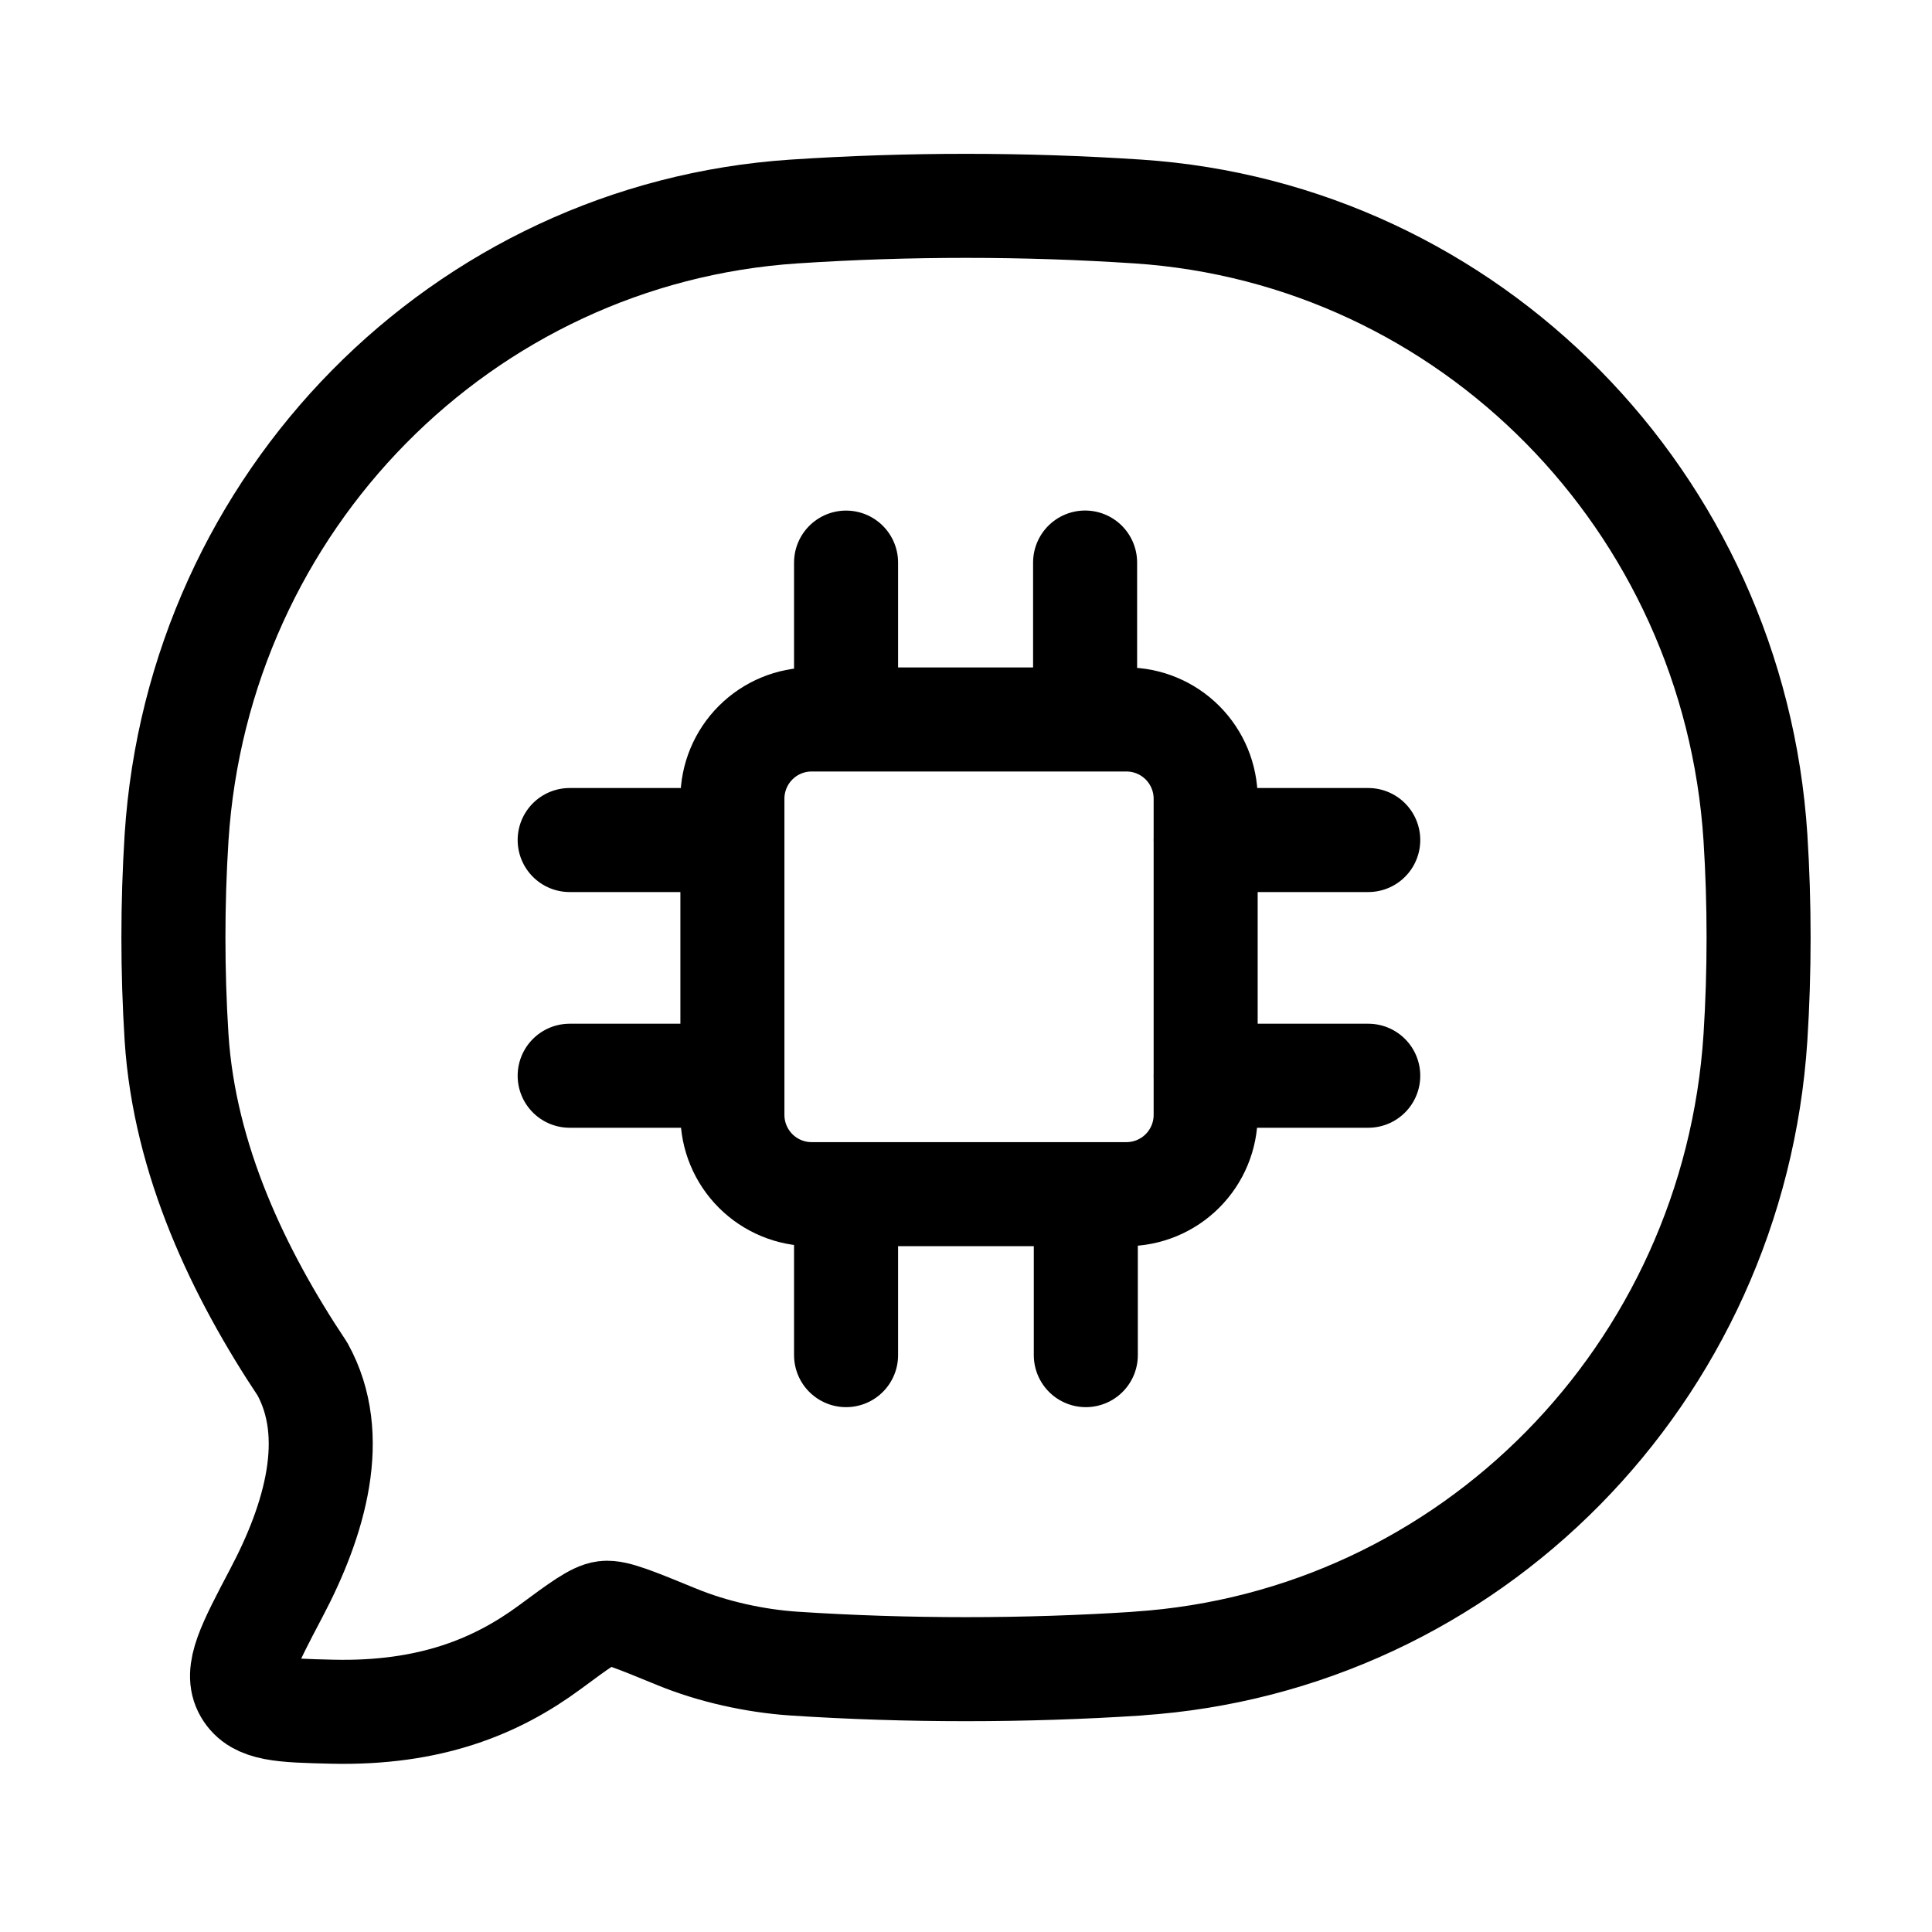
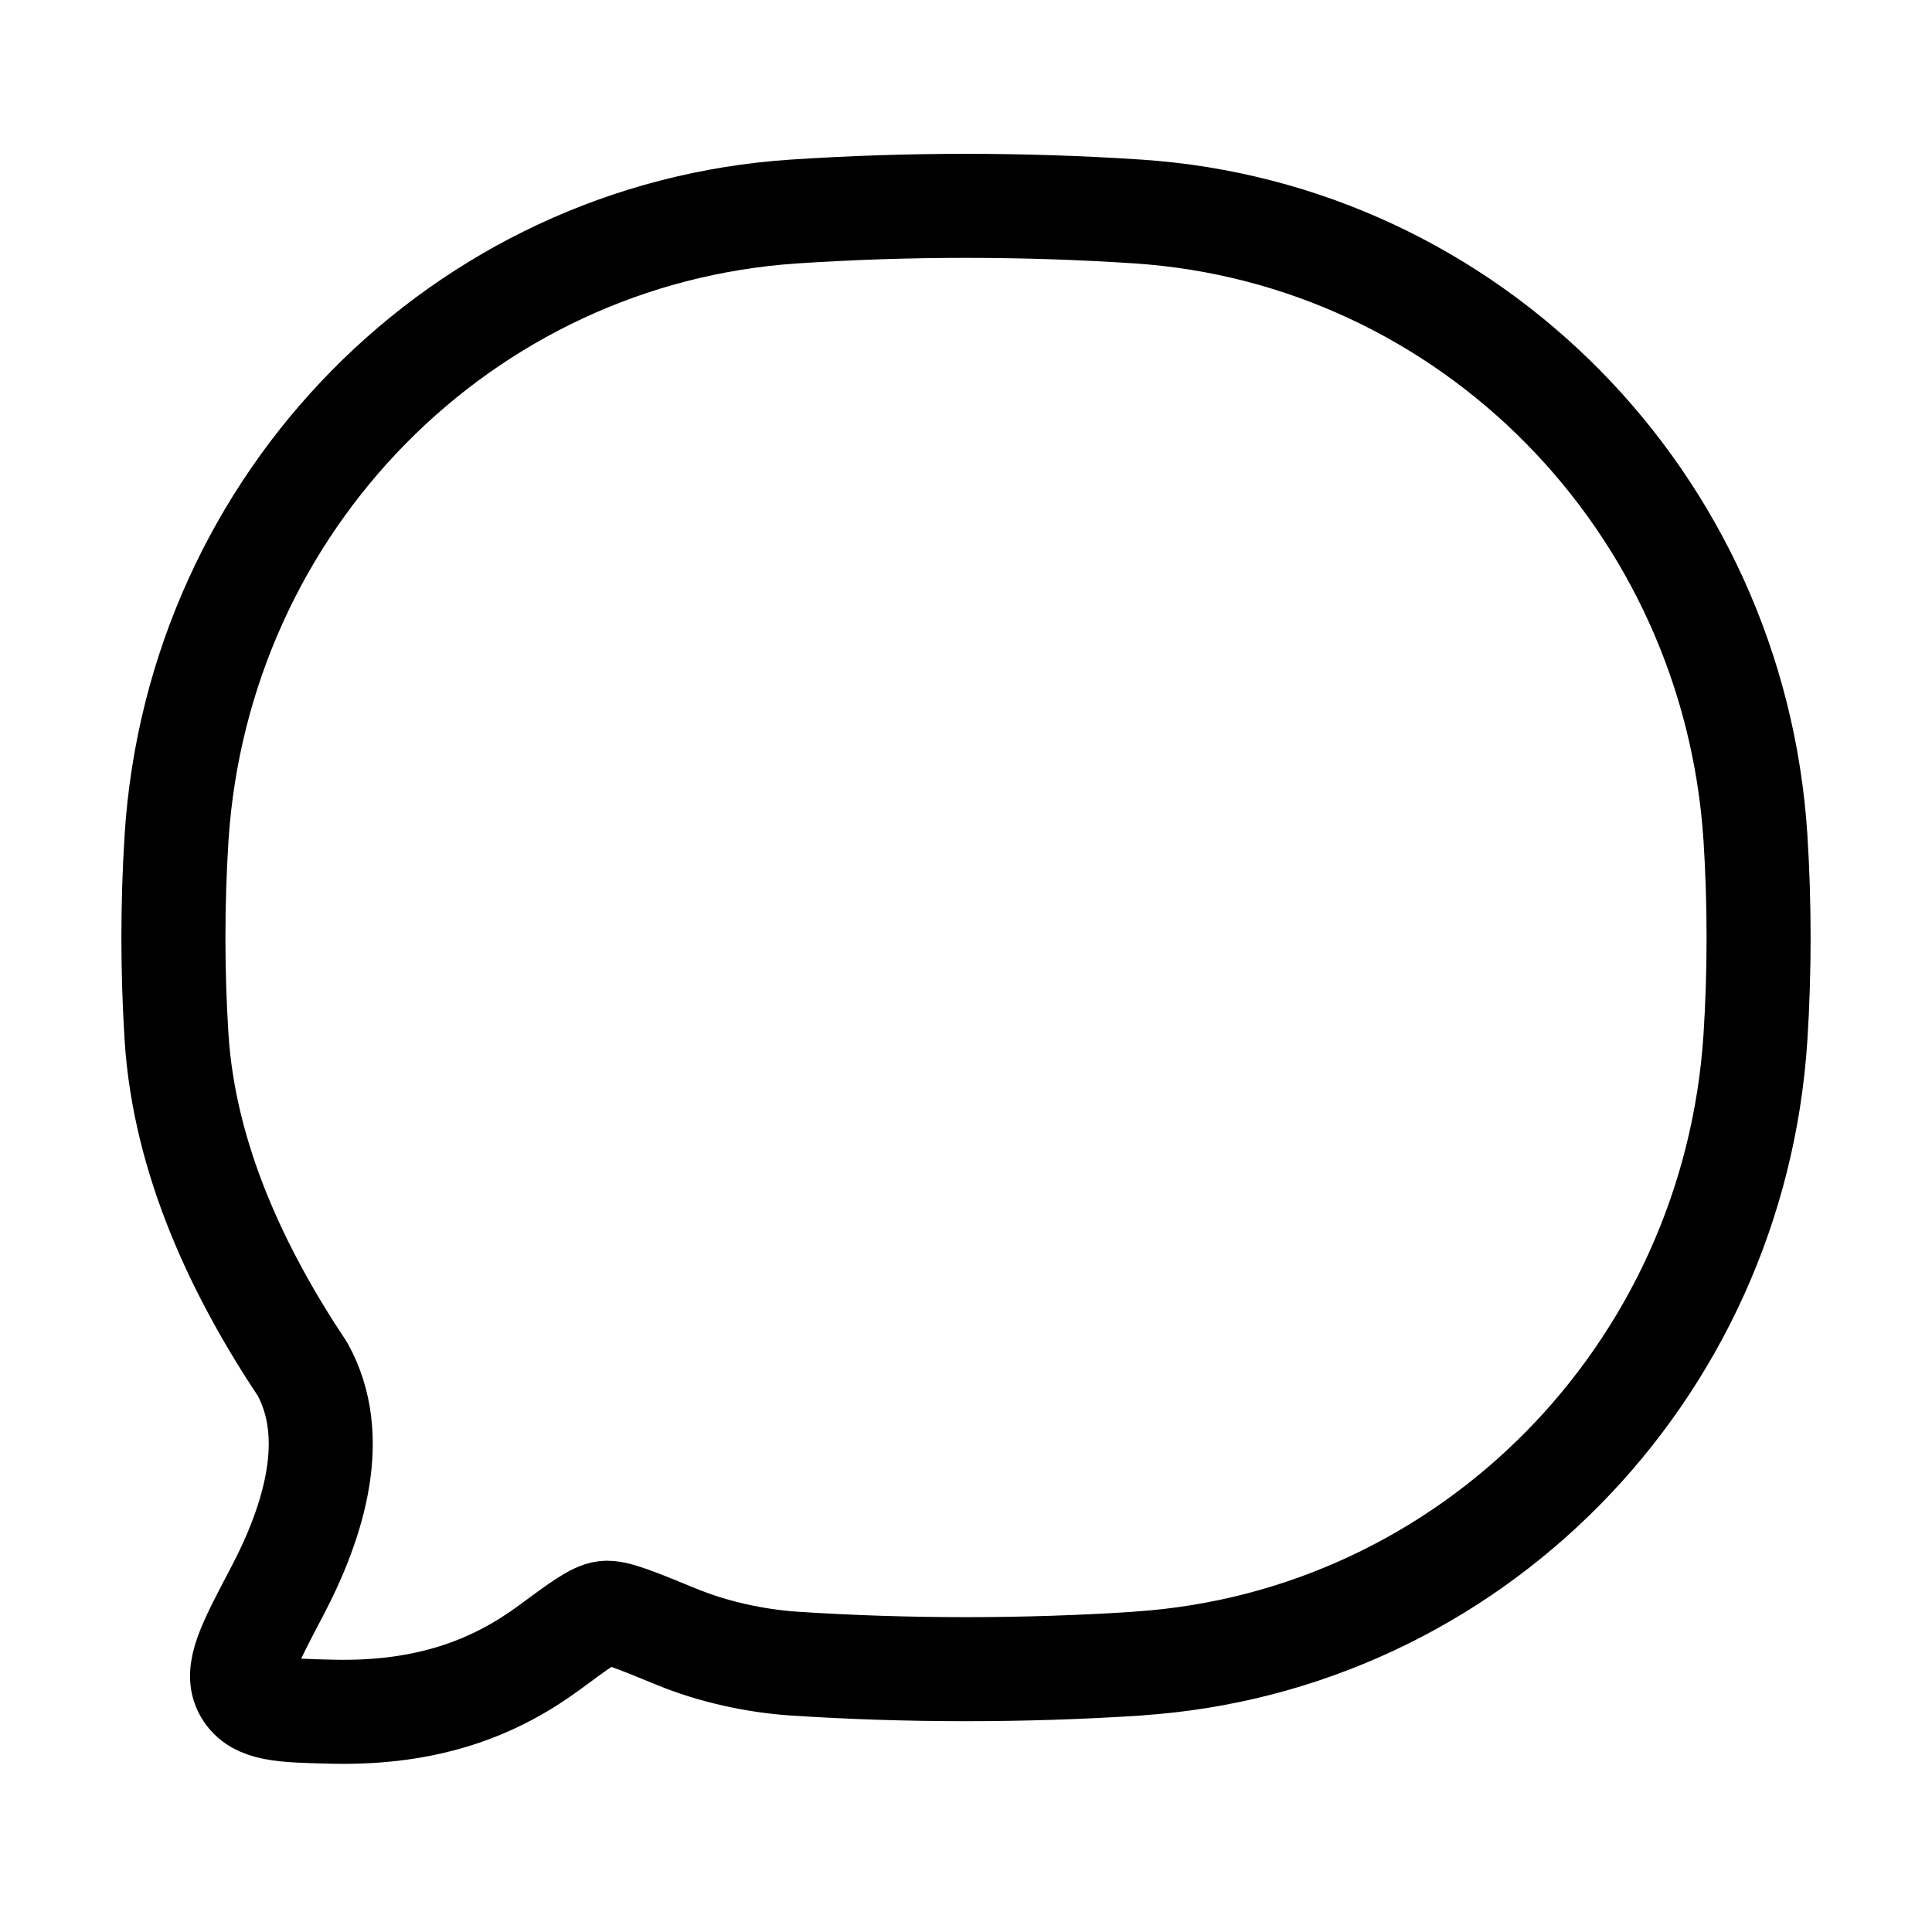
<svg xmlns="http://www.w3.org/2000/svg" width="65" height="65" viewBox="0 0 65 65" fill="none">
  <path d="M38.287 55.967C49.444 55.228 58.329 46.215 59.06 34.9C59.201 32.687 59.201 30.394 59.06 28.18C58.329 16.868 49.444 7.86 38.287 7.116C34.433 6.862 30.567 6.862 26.713 7.116C15.556 7.858 6.671 16.868 5.94 28.183C5.799 30.421 5.799 32.665 5.94 34.903C6.207 39.023 8.028 42.839 10.175 46.06C11.42 48.314 10.599 51.127 9.3 53.588C8.367 55.362 7.897 56.247 8.273 56.887C8.647 57.527 9.487 57.548 11.164 57.588C14.484 57.668 16.721 56.73 18.497 55.42C19.503 54.676 20.007 54.306 20.353 54.263C20.7 54.22 21.385 54.503 22.751 55.063C23.977 55.57 25.404 55.882 26.711 55.97C30.511 56.22 34.481 56.22 38.289 55.97" stroke="black" stroke-width="3.5" stroke-linecap="round" stroke-linejoin="round" />
-   <path d="M28.465 18.928V24.206M19.166 28.262H24.638M40.561 28.262H46.033M40.561 36.192H46.033M19.166 36.192H24.638M28.465 40.312V45.592M36.531 40.312V45.592M36.507 18.926V24.206M27.307 40.176H37.897C38.604 40.176 39.282 39.895 39.782 39.395C40.282 38.895 40.563 38.217 40.563 37.51V26.872C40.563 26.165 40.282 25.487 39.782 24.987C39.282 24.487 38.604 24.206 37.897 24.206H27.307C26.6 24.206 25.922 24.487 25.422 24.987C24.922 25.487 24.641 26.165 24.641 26.872V37.51C24.641 38.217 24.922 38.895 25.422 39.395C25.922 39.895 26.6 40.176 27.307 40.176Z" stroke="black" stroke-width="3.5" stroke-linecap="round" stroke-linejoin="round" />
</svg>